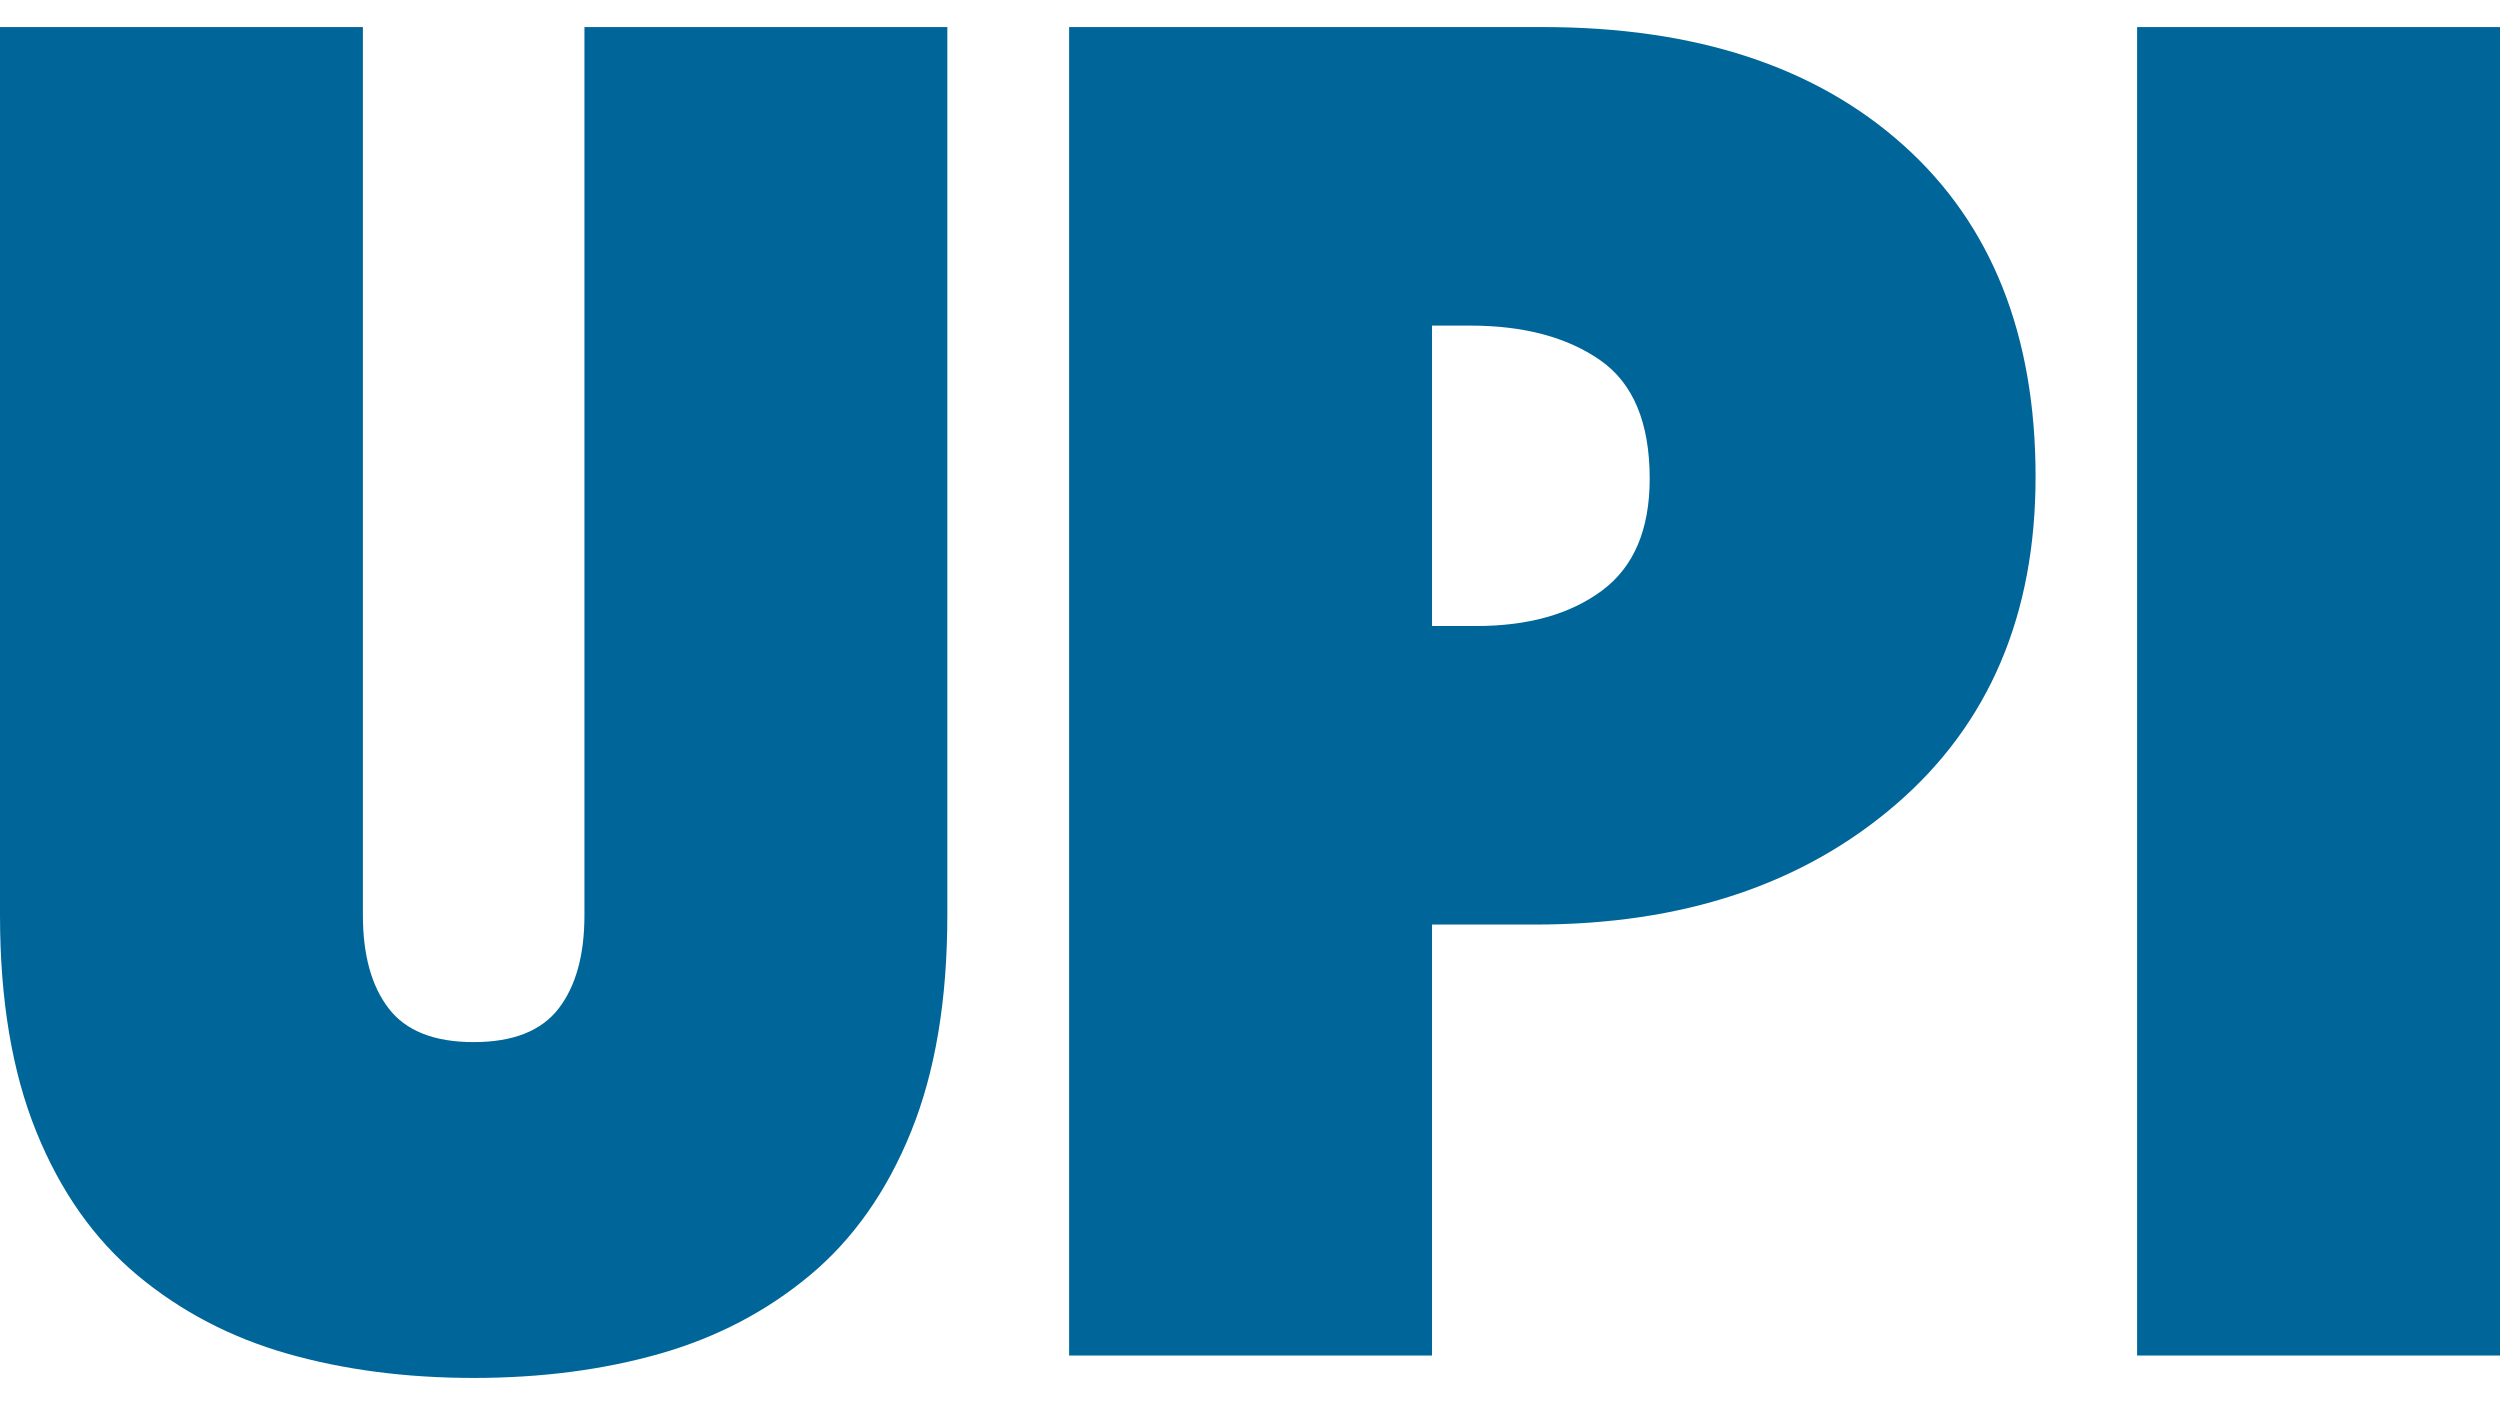
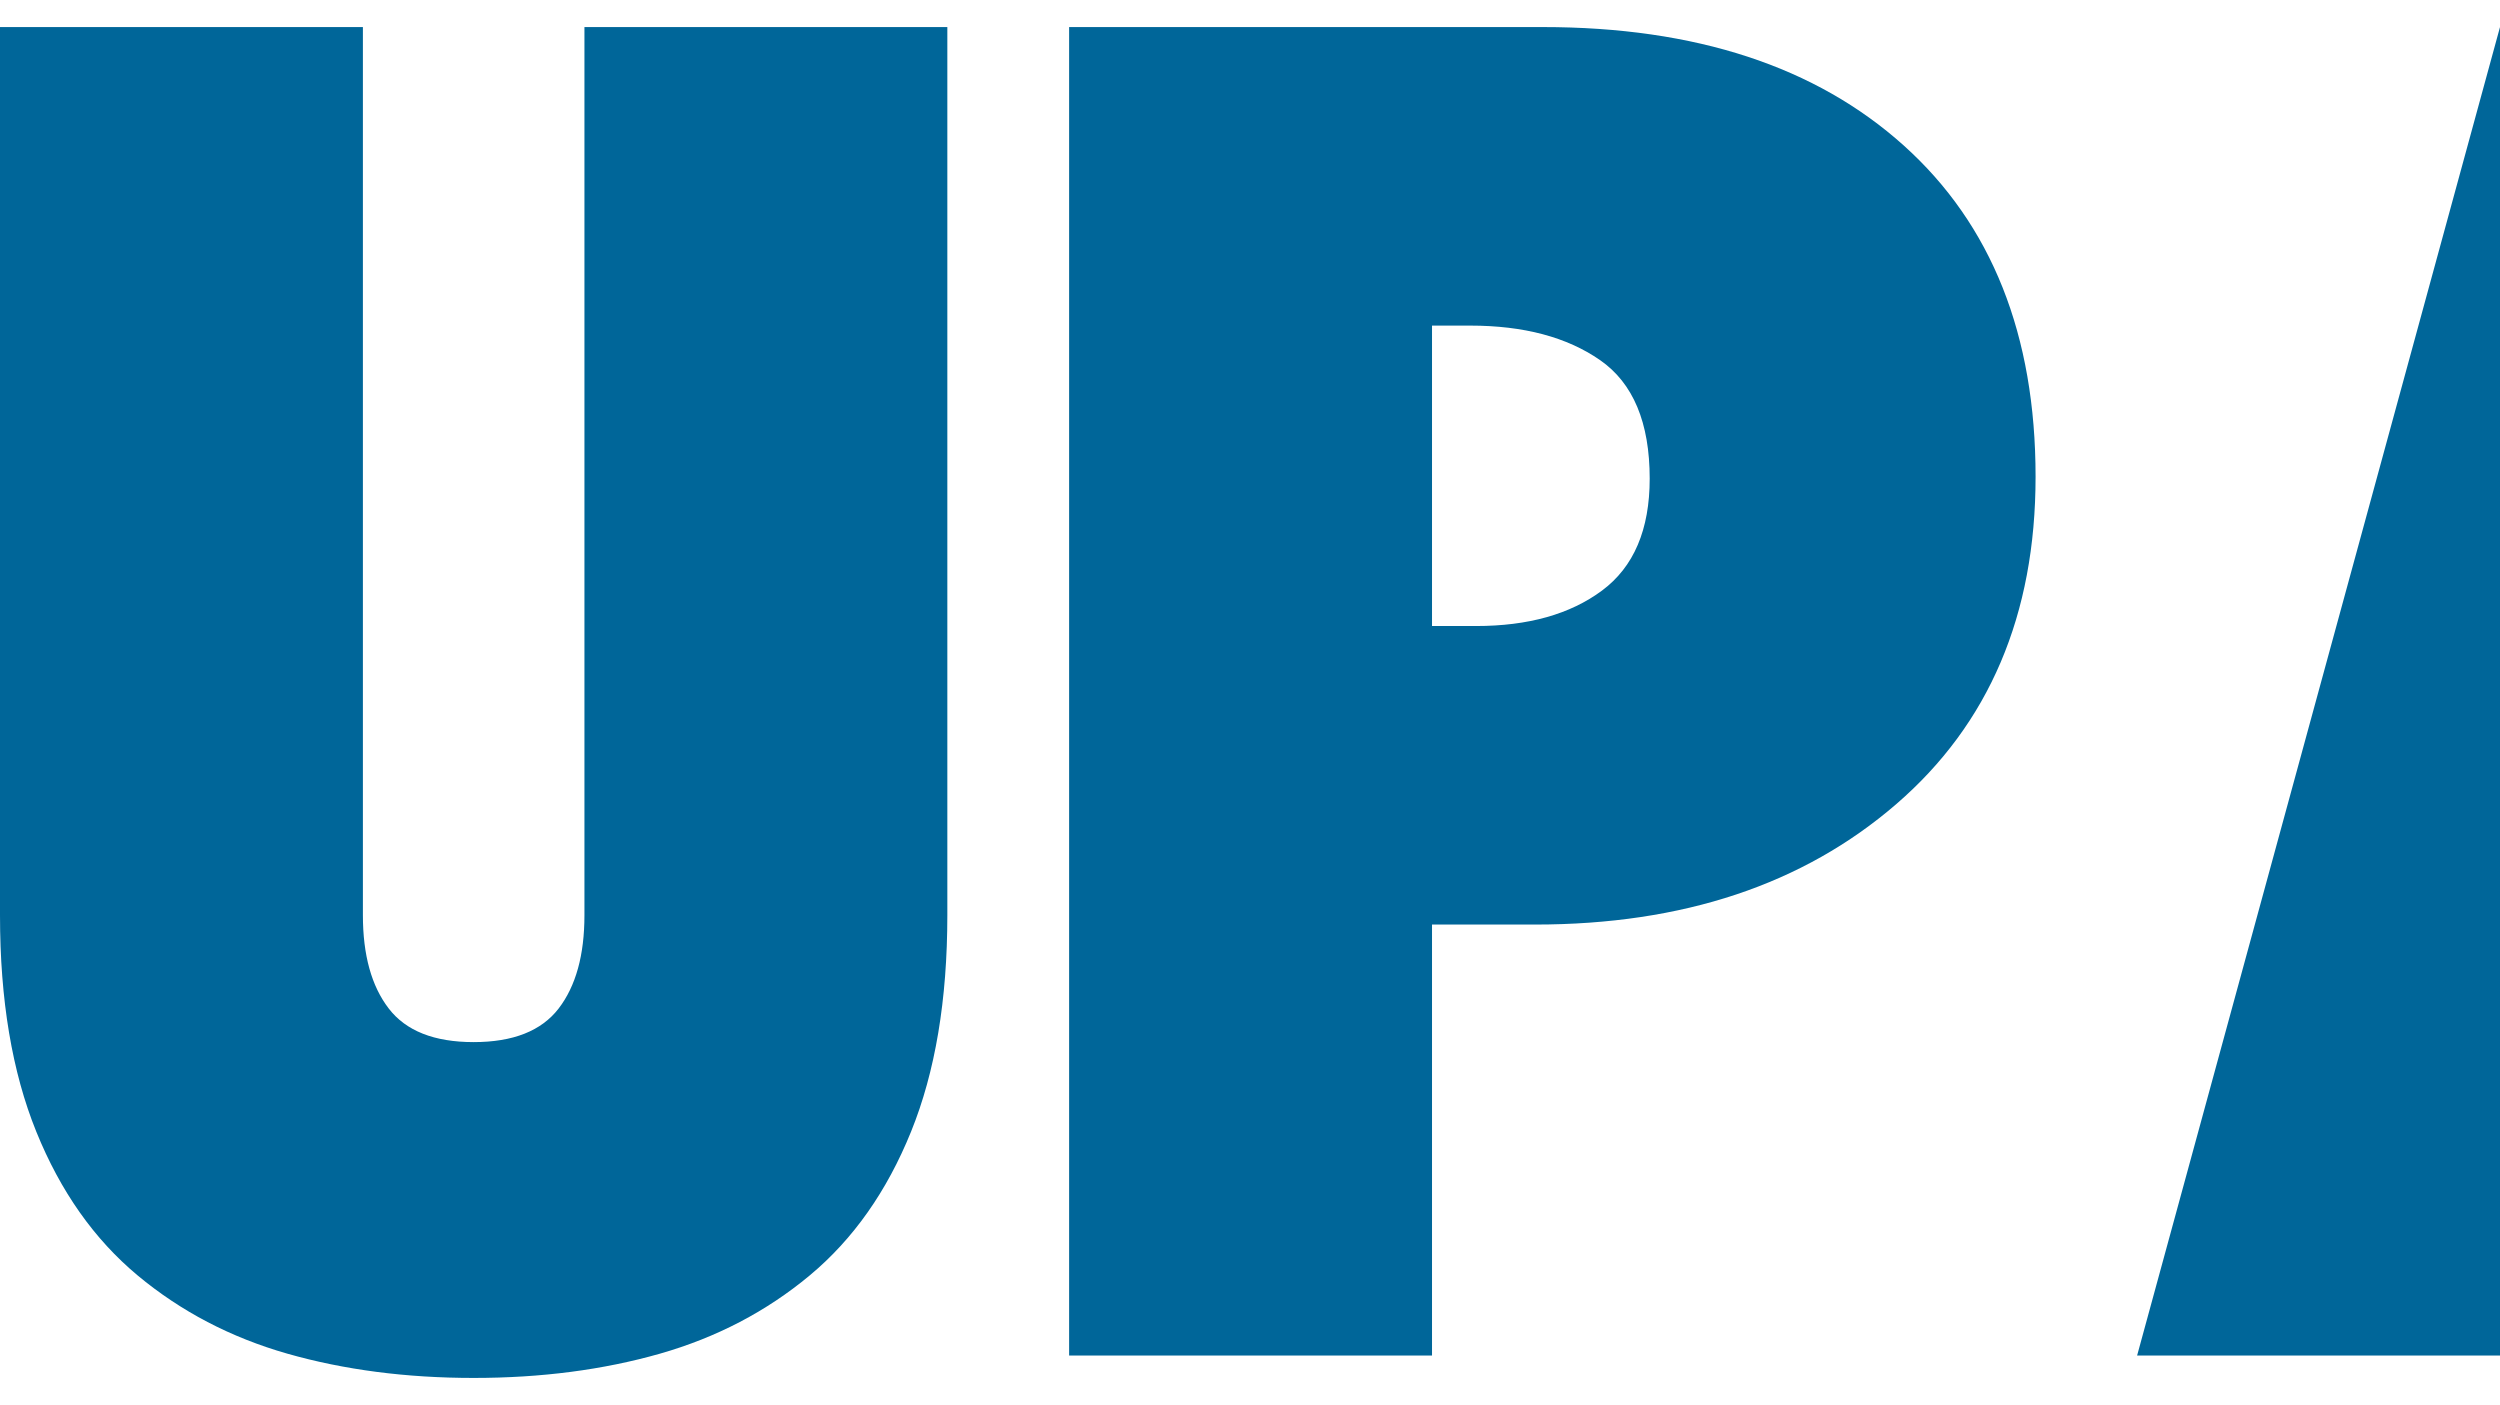
<svg xmlns="http://www.w3.org/2000/svg" height="1405" width="2500" viewBox="3 3 75.076 40.567">
  <g fill="#069">
-     <path d="M3 29.672c0 2.54.363 4.706 1.09 6.5.726 1.793 1.74 3.23 3.04 4.314 1.3 1.083 2.8 1.867 4.502 2.353 1.702.485 3.566.728 5.592.728 2.027 0 3.89-.243 5.592-.728 1.702-.486 3.203-1.27 4.503-2.353 1.3-1.083 2.314-2.521 3.04-4.314.727-1.794 1.09-3.96 1.09-6.5V3H20.551v26.672c0 1.195-.258 2.128-.774 2.8-.517.673-1.368 1.01-2.553 1.01-1.185 0-2.035-.337-2.551-1.01-.517-.672-.775-1.605-.775-2.8V3H3zM35.106 42.895h10.898V29.952H49.1c4.436 0 8.05-1.204 10.842-3.614 2.791-2.409 4.187-5.687 4.187-9.834 0-4.258-1.319-7.573-3.957-9.946C57.533 4.186 53.919 3 49.33 3H35.106zm10.898-30.93h1.147c1.605 0 2.905.346 3.9 1.037.994.69 1.49 1.877 1.49 3.558 0 1.532-.477 2.653-1.433 3.363-.956.71-2.217 1.064-3.784 1.064h-1.32zM67.178 42.895h10.898V3H67.178z" />
+     <path d="M3 29.672c0 2.54.363 4.706 1.09 6.5.726 1.793 1.74 3.23 3.04 4.314 1.3 1.083 2.8 1.867 4.502 2.353 1.702.485 3.566.728 5.592.728 2.027 0 3.89-.243 5.592-.728 1.702-.486 3.203-1.27 4.503-2.353 1.3-1.083 2.314-2.521 3.04-4.314.727-1.794 1.09-3.96 1.09-6.5V3H20.551v26.672c0 1.195-.258 2.128-.774 2.8-.517.673-1.368 1.01-2.553 1.01-1.185 0-2.035-.337-2.551-1.01-.517-.672-.775-1.605-.775-2.8V3H3zM35.106 42.895h10.898V29.952H49.1c4.436 0 8.05-1.204 10.842-3.614 2.791-2.409 4.187-5.687 4.187-9.834 0-4.258-1.319-7.573-3.957-9.946C57.533 4.186 53.919 3 49.33 3H35.106zm10.898-30.93h1.147c1.605 0 2.905.346 3.9 1.037.994.69 1.49 1.877 1.49 3.558 0 1.532-.477 2.653-1.433 3.363-.956.71-2.217 1.064-3.784 1.064h-1.32zM67.178 42.895h10.898V3z" />
  </g>
</svg>